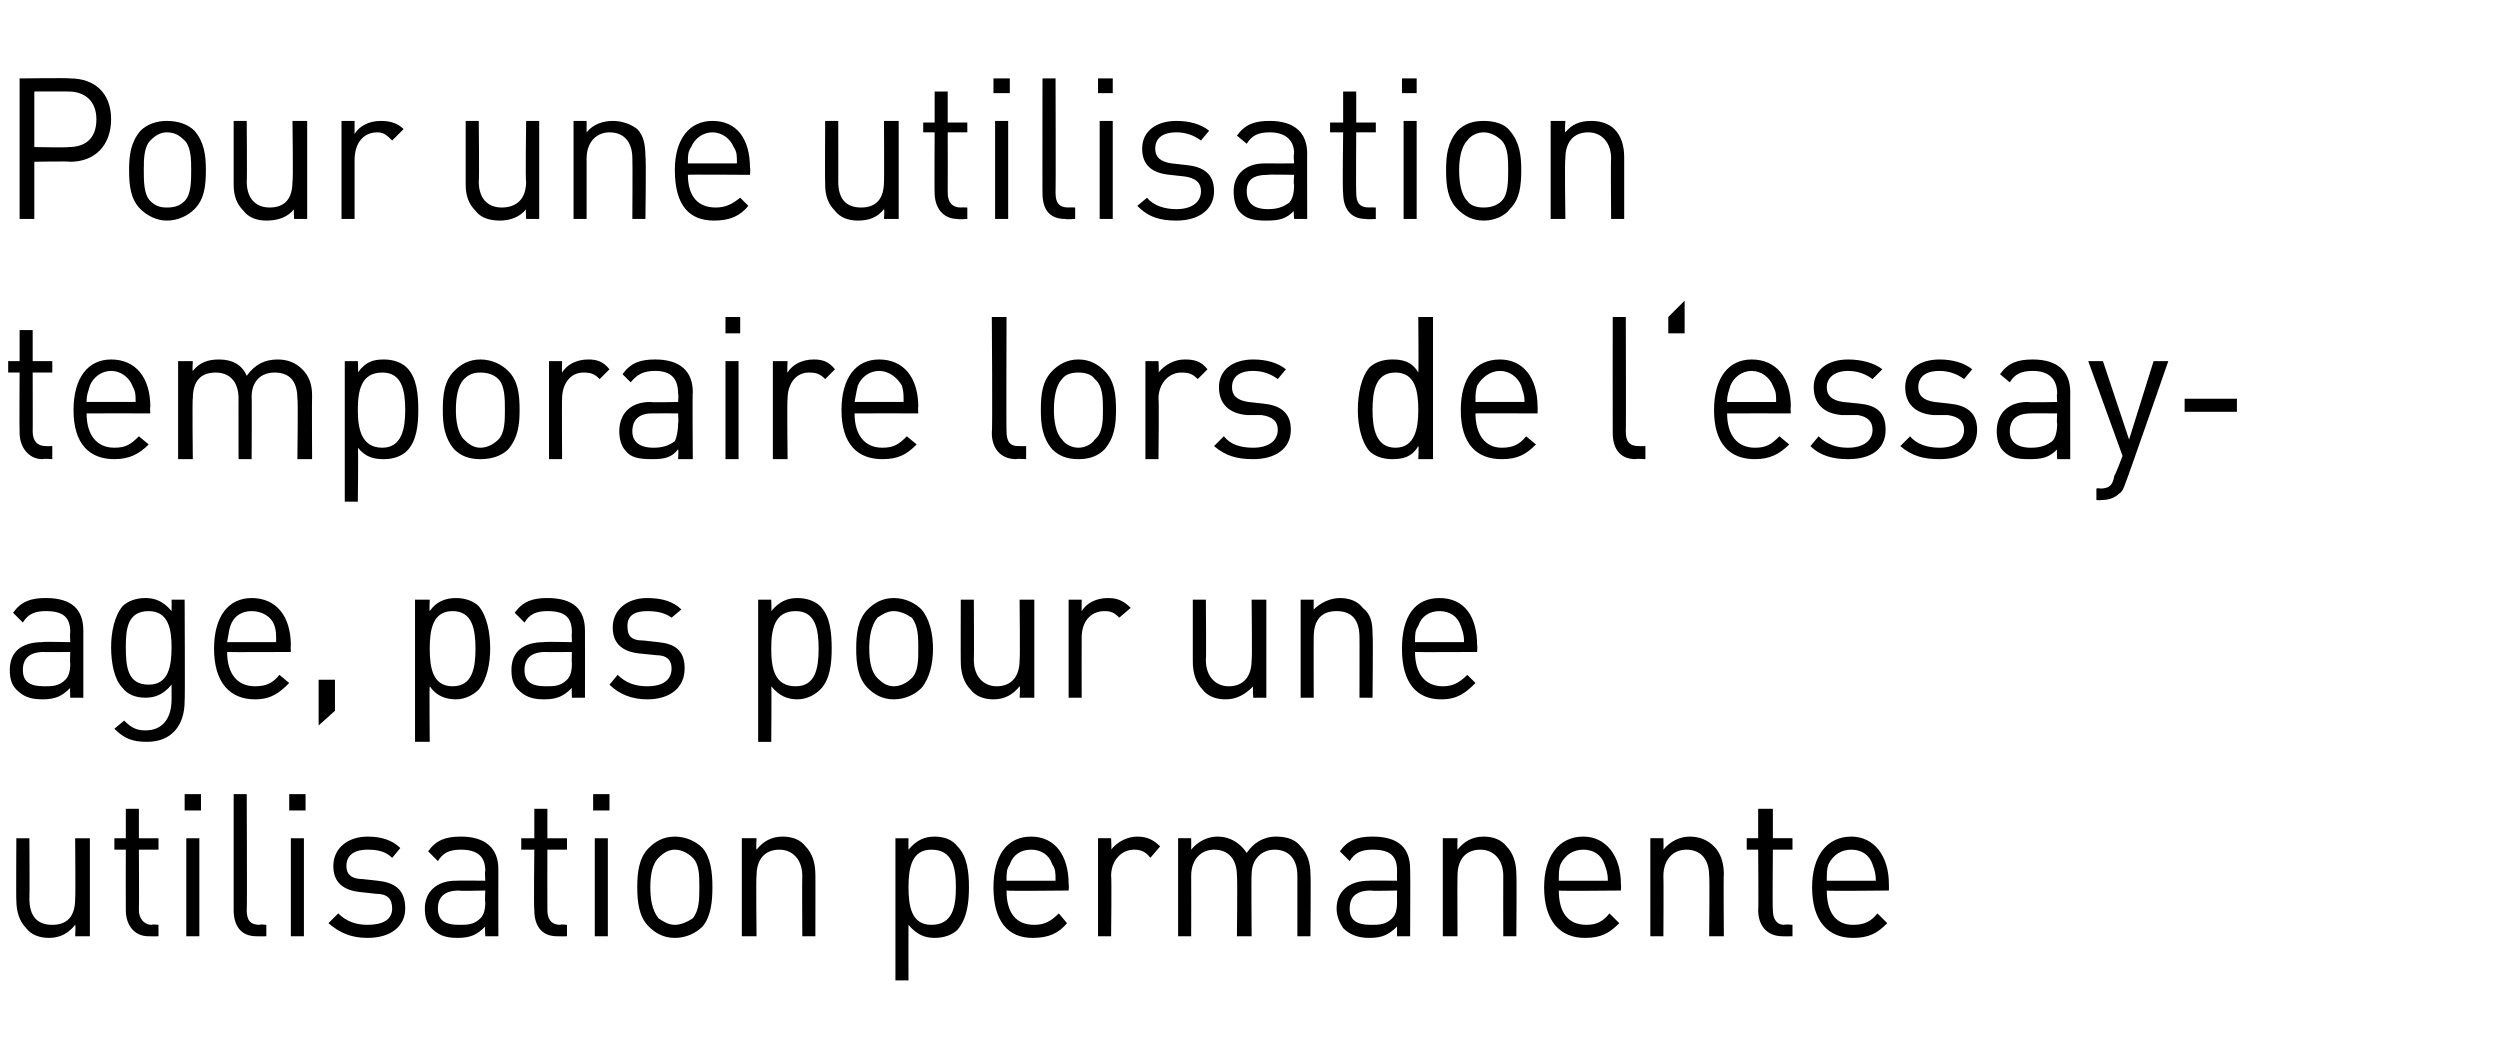
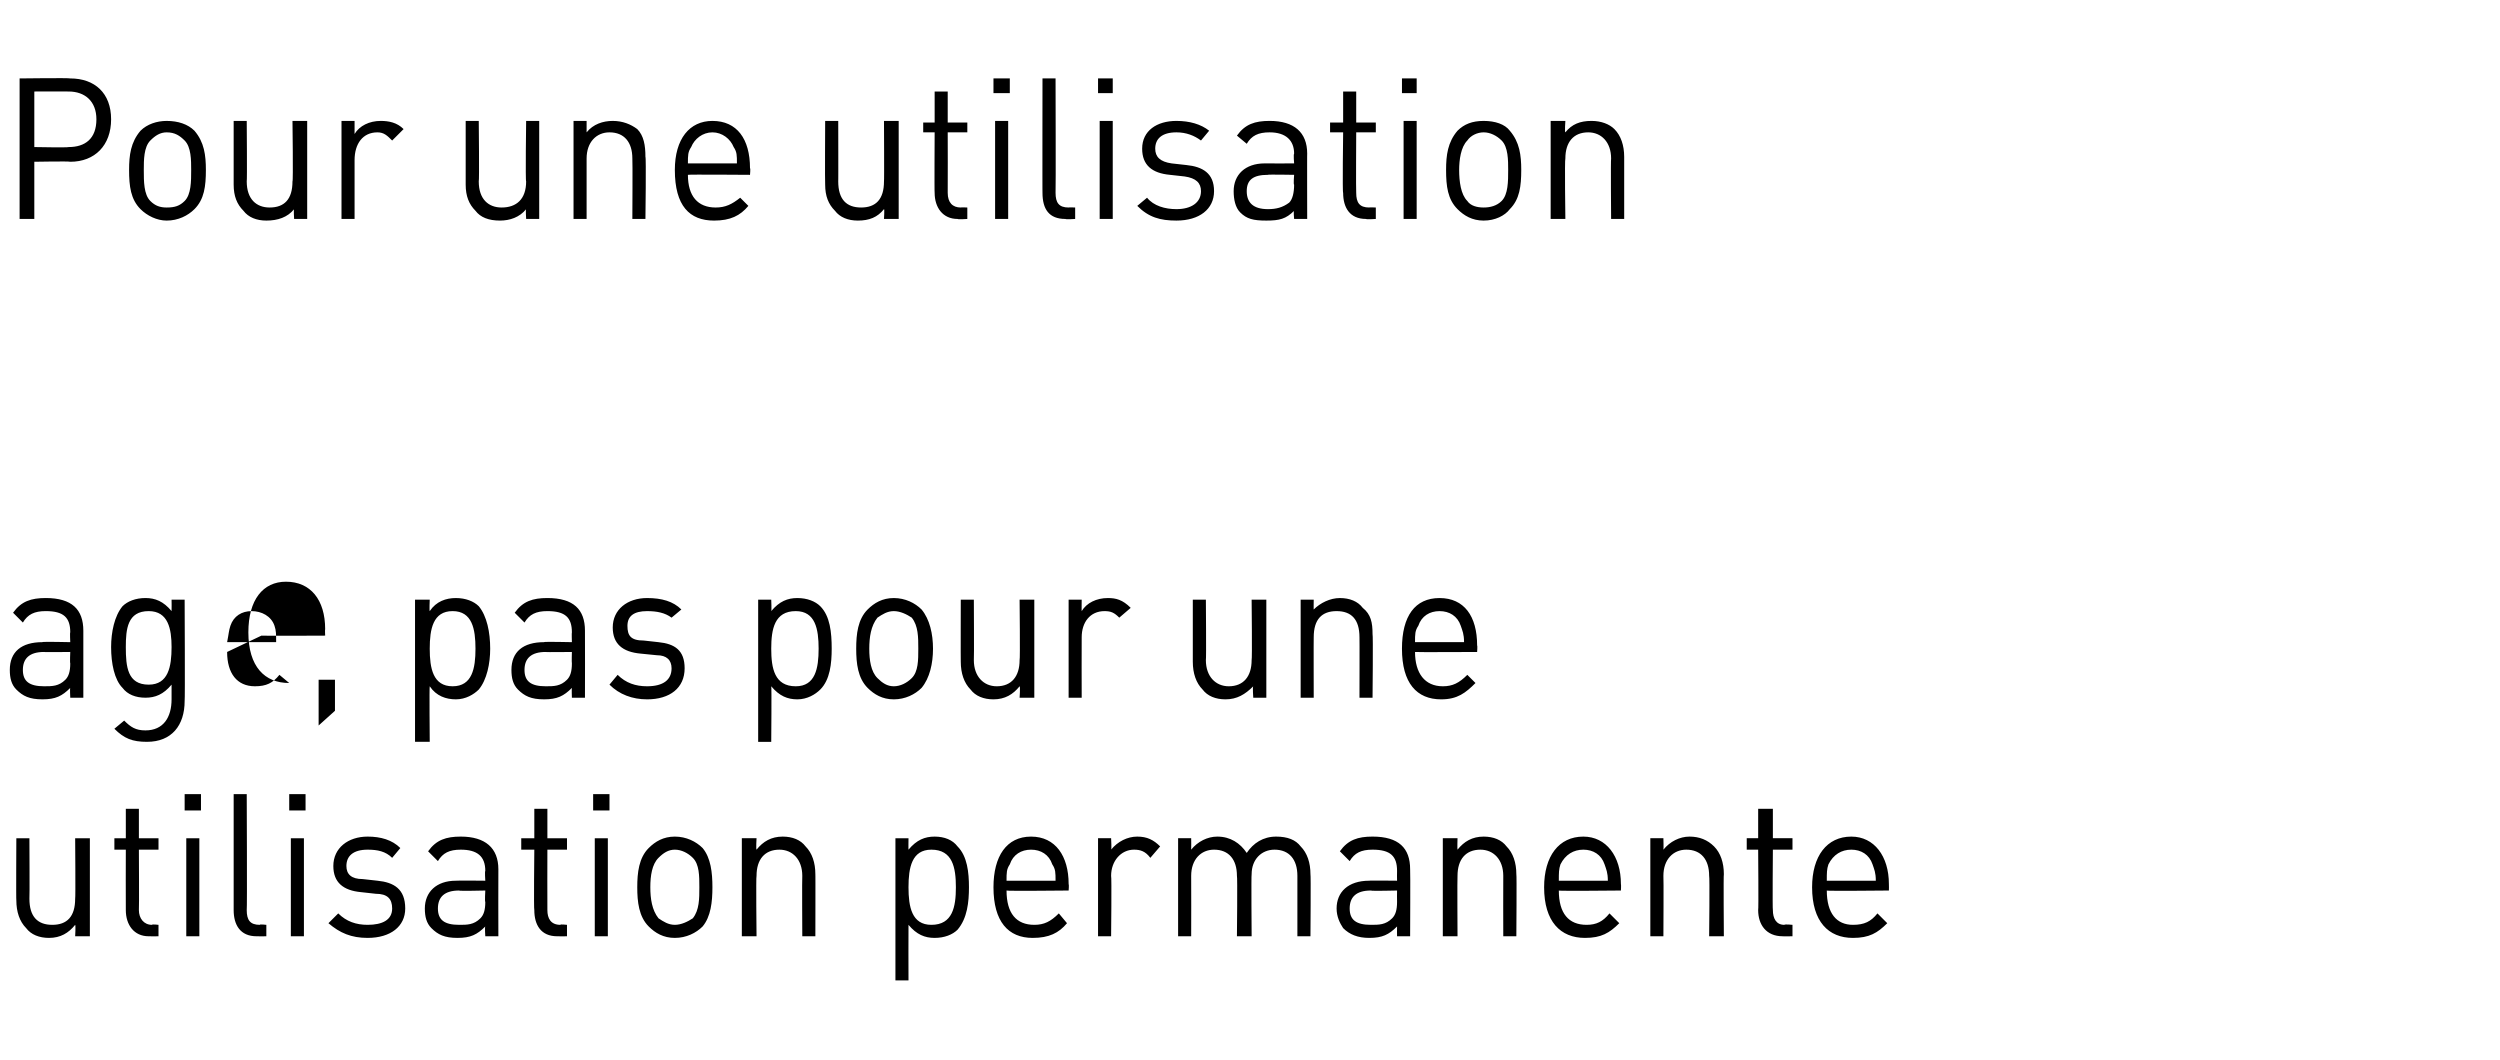
<svg xmlns="http://www.w3.org/2000/svg" version="1.1" width="153px" height="64.9px" viewBox="0 -1 153 64.9" style="top:-1px">
  <desc>Pour une utilisation temporaire lors de l‘essayage, pas pour une utilisation permanente</desc>
  <defs />
  <g id="Polygon266837">
    <path d="m4.6 56.3c0 0 .04-.66 0-.7c-.4.5-.9.8-1.6.8c-.6 0-1.1-.2-1.4-.6c-.4-.4-.6-1-.6-1.7c-.02.04 0-3.8 0-3.8l.8 0c0 0 .02 3.71 0 3.7c0 1.1.5 1.6 1.4 1.6c.9 0 1.4-.5 1.4-1.6c.03 0 0-3.7 0-3.7l.9 0l0 6l-.9 0zm4.5 0c-.9 0-1.4-.7-1.4-1.6c-.01 0 0-3.7 0-3.7l-.7 0l0-.7l.7 0l0-1.8l.8 0l0 1.8l1.2 0l0 .7l-1.2 0c0 0 .02 3.68 0 3.7c0 .5.3.9.8.9c0-.05.4 0 .4 0l0 .7c0 0-.55.01-.6 0zm2.3 0l0-6l.8 0l0 6l-.8 0zm-.1-7.7l0-1l1 0l0 1l-1 0zm4.4 7.7c-1 0-1.4-.7-1.4-1.6c0 .01 0-7.1 0-7.1l.8 0c0 0 .03 7.08 0 7.1c0 .6.2.9.8.9c-.01-.05.4 0 .4 0l0 .7c0 0-.56.01-.6 0zm2.1 0l0-6l.8 0l0 6l-.8 0zm-.1-7.7l0-1l1 0l0 1l-1 0zm4.8 7.8c-1 0-1.7-.3-2.4-.9c0 0 .6-.6.6-.6c.5.5 1.1.7 1.8.7c.9 0 1.5-.3 1.5-1c0-.6-.3-.9-1-.9c0 0-.9-.1-.9-.1c-1.1-.1-1.7-.6-1.7-1.6c0-1.1.9-1.8 2.1-1.8c.8 0 1.5.2 2 .7c0 0-.5.6-.5.6c-.4-.4-.9-.5-1.5-.5c-.9 0-1.3.4-1.3 1c0 .5.3.8 1 .8c0 0 .9.1.9.1c1 .1 1.7.5 1.7 1.7c0 1.1-.9 1.8-2.3 1.8zm7.2-.1c0 0-.04-.56 0-.6c-.5.5-.9.7-1.7.7c-.8 0-1.2-.2-1.6-.6c-.3-.3-.4-.7-.4-1.2c0-1 .7-1.7 1.9-1.7c.05-.02 1.8 0 1.8 0c0 0-.04-.59 0-.6c0-.9-.5-1.3-1.5-1.3c-.7 0-1.1.2-1.4.7c0 0-.6-.6-.6-.6c.5-.7 1.1-.9 2-.9c1.5 0 2.3.7 2.3 2c-.01.04 0 4.1 0 4.1l-.8 0zm0-2.8c0 0-1.64.04-1.6 0c-.9 0-1.3.4-1.3 1.1c0 .7.4 1 1.3 1c.5 0 .9 0 1.3-.4c.2-.2.3-.5.3-1c-.04-.01 0-.7 0-.7zm4.4 2.8c-1 0-1.4-.7-1.4-1.6c-.04 0 0-3.7 0-3.7l-.8 0l0-.7l.8 0l0-1.8l.8 0l0 1.8l1.2 0l0 .7l-1.2 0c0 0-.01 3.68 0 3.7c0 .5.2.9.8.9c-.03-.05.4 0 .4 0l0 .7c0 0-.58.01-.6 0zm2.3 0l0-6l.8 0l0 6l-.8 0zm-.1-7.7l0-1l1 0l0 1l-1 0zm6.7 7.1c-.4.4-1 .7-1.7.7c-.7 0-1.2-.3-1.6-.7c-.6-.6-.7-1.5-.7-2.4c0-.9.1-1.8.7-2.4c.4-.4.9-.7 1.6-.7c.7 0 1.3.3 1.7.7c.5.6.6 1.5.6 2.4c0 .9-.1 1.8-.6 2.4zm-.6-4.2c-.3-.3-.7-.5-1.1-.5c-.4 0-.7.2-1 .5c-.4.4-.5 1.1-.5 1.8c0 .7.1 1.4.5 1.9c.3.2.6.4 1 .4c.4 0 .8-.2 1.1-.4c.4-.5.4-1.2.4-1.9c0-.7 0-1.4-.4-1.8zm6.7 4.8c0 0-.02-3.69 0-3.7c0-1-.6-1.6-1.4-1.6c-.9 0-1.4.6-1.4 1.6c-.04.02 0 3.7 0 3.7l-.9 0l0-6l.9 0c0 0-.04.67 0 .7c.4-.5.9-.8 1.6-.8c.6 0 1.1.2 1.4.6c.4.4.6 1 .6 1.7c.01-.03 0 3.8 0 3.8l-.8 0zm9.5-.4c-.3.3-.8.5-1.4.5c-.6 0-1.1-.2-1.6-.8c-.01 0 0 3.4 0 3.4l-.8 0l0-8.7l.8 0c0 0-.01.72 0 .7c.5-.6 1-.8 1.6-.8c.6 0 1.1.2 1.4.6c.6.6.7 1.6.7 2.5c0 .9-.1 1.9-.7 2.6zm-1.6-4.9c-1.2 0-1.4 1.1-1.4 2.3c0 1.2.2 2.3 1.4 2.3c1.3 0 1.5-1.1 1.5-2.3c0-1.2-.2-2.3-1.5-2.3zm4.6 2.5c0 1.4.6 2.1 1.7 2.1c.6 0 1-.2 1.5-.7c0 0 .5.6.5.6c-.5.6-1.1.9-2.1.9c-1.5 0-2.4-1-2.4-3.1c0-1.9.8-3.1 2.3-3.1c1.5 0 2.3 1.2 2.3 2.9c.03.04 0 .4 0 .4c0 0-3.81.04-3.8 0zm2.8-1.6c-.2-.6-.7-.9-1.3-.9c-.6 0-1.1.3-1.3.9c-.2.3-.2.5-.2 1c0 0 3 0 3 0c0-.5 0-.7-.2-1zm6-.4c-.3-.4-.6-.5-1-.5c-.8 0-1.4.7-1.4 1.6c.04.03 0 3.7 0 3.7l-.8 0l0-6l.8 0c0 0 .04.74 0 .7c.4-.5 1-.8 1.6-.8c.6 0 1 .2 1.4.6c0 0-.6.7-.6.7zm9 4.8c0 0 0-3.69 0-3.7c0-1-.5-1.6-1.4-1.6c-.8 0-1.4.6-1.4 1.5c-.03.02 0 3.8 0 3.8l-.9 0c0 0 .04-3.69 0-3.7c0-1-.5-1.6-1.4-1.6c-.8 0-1.4.6-1.4 1.6c.01.02 0 3.7 0 3.7l-.8 0l0-6l.8 0c0 0 .01.67 0 .7c.4-.5 1-.8 1.6-.8c.8 0 1.4.4 1.8 1c.4-.6 1-1 1.8-1c.7 0 1.2.2 1.5.6c.4.4.6 1 .6 1.7c.03-.03 0 3.8 0 3.8l-.8 0zm6.1 0c0 0-.01-.56 0-.6c-.5.5-.9.7-1.7.7c-.7 0-1.2-.2-1.6-.6c-.2-.3-.4-.7-.4-1.2c0-1 .7-1.7 2-1.7c-.03-.02 1.7 0 1.7 0c0 0-.01-.59 0-.6c0-.9-.4-1.3-1.5-1.3c-.7 0-1.1.2-1.4.7c0 0-.6-.6-.6-.6c.5-.7 1.1-.9 2-.9c1.6 0 2.3.7 2.3 2c.02.04 0 4.1 0 4.1l-.8 0zm0-2.8c0 0-1.61.04-1.6 0c-.9 0-1.3.4-1.3 1.1c0 .7.4 1 1.3 1c.5 0 .9 0 1.3-.4c.2-.2.3-.5.3-1c-.01-.01 0-.7 0-.7zm6.5 2.8c0 0-.01-3.69 0-3.7c0-1-.6-1.6-1.4-1.6c-.9 0-1.4.6-1.4 1.6c-.02.02 0 3.7 0 3.7l-.9 0l0-6l.9 0c0 0-.02.67 0 .7c.4-.5.9-.8 1.6-.8c.6 0 1.1.2 1.4.6c.4.4.6 1 .6 1.7c.03-.03 0 3.8 0 3.8l-.8 0zm3.4-2.8c0 1.4.6 2.1 1.7 2.1c.6 0 1-.2 1.4-.7c0 0 .6.6.6.6c-.6.6-1.1.9-2.1.9c-1.5 0-2.5-1-2.5-3.1c0-1.9.9-3.1 2.4-3.1c1.4 0 2.3 1.2 2.3 2.9c.02.04 0 .4 0 .4c0 0-3.83.04-3.8 0zm2.8-1.6c-.2-.6-.7-.9-1.3-.9c-.6 0-1.1.3-1.4.9c-.1.3-.1.5-.1 1c0 0 3 0 3 0c0-.5-.1-.7-.2-1zm6.4 4.4c0 0 .04-3.69 0-3.7c0-1-.5-1.6-1.4-1.6c-.8 0-1.4.6-1.4 1.6c.02.02 0 3.7 0 3.7l-.8 0l0-6l.8 0c0 0 .02.67 0 .7c.4-.5 1-.8 1.6-.8c.6 0 1.1.2 1.5.6c.4.4.6 1 .6 1.7c-.03-.03 0 3.8 0 3.8l-.9 0zm4.5 0c-1 0-1.5-.7-1.5-1.6c.03 0 0-3.7 0-3.7l-.7 0l0-.7l.7 0l0-1.8l.9 0l0 1.8l1.2 0l0 .7l-1.2 0c0 0-.03 3.68 0 3.7c0 .5.2.9.7.9c.04-.05.5 0 .5 0l0 .7c0 0-.61.01-.6 0zm2.7-2.8c0 1.4.6 2.1 1.6 2.1c.7 0 1.1-.2 1.5-.7c0 0 .6.6.6.6c-.6.6-1.1.9-2.1.9c-1.5 0-2.5-1-2.5-3.1c0-1.9.9-3.1 2.4-3.1c1.4 0 2.3 1.2 2.3 2.9c.01.04 0 .4 0 .4c0 0-3.83.04-3.8 0zm2.8-1.6c-.2-.6-.7-.9-1.3-.9c-.6 0-1.1.3-1.4.9c-.1.3-.1.5-.1 1c0 0 3 0 3 0c0-.5-.1-.7-.2-1z" stroke="none" fill="#000" />
  </g>
  <g id="Polygon266836">
-     <path d="m4.3 41.7c0 0-.03-.59 0-.6c-.5.5-.9.7-1.7.7c-.8 0-1.2-.2-1.6-.6c-.3-.3-.4-.7-.4-1.2c0-1.1.7-1.7 2-1.7c-.04-.04 1.7 0 1.7 0c0 0-.03-.61 0-.6c0-.9-.4-1.3-1.5-1.3c-.7 0-1.1.2-1.4.7c0 0-.6-.6-.6-.6c.5-.7 1.1-.9 2-.9c1.6 0 2.3.7 2.3 2c0 .01 0 4.1 0 4.1l-.8 0zm0-2.8c0 0-1.63.02-1.6 0c-.9 0-1.3.4-1.3 1.1c0 .7.4 1 1.3 1c.5 0 .9 0 1.3-.4c.2-.2.3-.5.3-1c-.03-.04 0-.7 0-.7zm4.7 5.5c-.9 0-1.4-.2-2-.8c0 0 .6-.5.6-.5c.4.4.7.6 1.3.6c1.1 0 1.6-.8 1.6-1.9c0 0 0-.9 0-.9c-.5.6-1 .8-1.6.8c-.6 0-1.1-.2-1.4-.6c-.5-.5-.7-1.5-.7-2.5c0-.9.2-1.9.7-2.5c.3-.3.8-.5 1.4-.5c.6 0 1.1.2 1.6.8c.01-.01 0-.7 0-.7l.8 0c0 0 .03 6.18 0 6.2c0 1.5-.8 2.5-2.3 2.5zm.1-8c-1.3 0-1.4 1.1-1.4 2.2c0 1.2.1 2.3 1.4 2.3c1.2 0 1.4-1.1 1.4-2.3c0-1.1-.2-2.2-1.4-2.2zm4.8 2.5c0 1.3.6 2.1 1.7 2.1c.7 0 1.1-.2 1.5-.7c0 0 .6.5.6.5c-.6.6-1.1 1-2.1 1c-1.5 0-2.5-1-2.5-3.1c0-2 .9-3.1 2.3-3.1c1.5 0 2.4 1.1 2.4 2.9c-.02.02 0 .4 0 .4c0 0-3.86.02-3.9 0zm2.9-1.6c-.2-.6-.8-.9-1.4-.9c-.6 0-1.1.3-1.3.9c-.1.3-.1.5-.2 1c0 0 3 0 3 0c0-.5 0-.7-.1-1zm2.7 6.1l0-2.8l1 0l0 1.9l-1 .9zm9.8-2.2c-.3.3-.8.6-1.4.6c-.6 0-1.2-.2-1.6-.8c-.03-.02 0 3.4 0 3.4l-.9 0l0-8.7l.9 0c0 0-.03.69 0 .7c.4-.6 1-.8 1.6-.8c.6 0 1.1.2 1.4.5c.5.6.7 1.6.7 2.6c0 .9-.2 1.9-.7 2.5zm-1.6-4.8c-1.2 0-1.4 1.1-1.4 2.3c0 1.2.2 2.3 1.4 2.3c1.2 0 1.4-1.1 1.4-2.3c0-1.2-.2-2.3-1.4-2.3zm7.3 5.3c0 0-.02-.59 0-.6c-.5.5-.9.7-1.7.7c-.8 0-1.2-.2-1.6-.6c-.3-.3-.4-.7-.4-1.2c0-1.1.7-1.7 2-1.7c-.04-.04 1.7 0 1.7 0c0 0-.02-.61 0-.6c0-.9-.4-1.3-1.5-1.3c-.7 0-1.1.2-1.4.7c0 0-.6-.6-.6-.6c.5-.7 1.1-.9 2-.9c1.6 0 2.3.7 2.3 2c.01.01 0 4.1 0 4.1l-.8 0zm0-2.8c0 0-1.62.02-1.6 0c-.9 0-1.3.4-1.3 1.1c0 .7.4 1 1.3 1c.5 0 .9 0 1.3-.4c.2-.2.3-.5.3-1c-.02-.04 0-.7 0-.7zm4.6 2.9c-.9 0-1.7-.3-2.3-.9c0 0 .5-.6.5-.6c.5.5 1.1.7 1.8.7c1 0 1.5-.4 1.5-1.1c0-.5-.3-.8-.9-.8c0 0-1-.1-1-.1c-1.1-.1-1.7-.6-1.7-1.6c0-1.1.9-1.8 2.1-1.8c.9 0 1.6.2 2.1.7c0 0-.6.5-.6.5c-.4-.3-.9-.4-1.5-.4c-.8 0-1.2.3-1.2.9c0 .6.2.9 1 .9c0 0 .9.1.9.1c1 .1 1.6.5 1.6 1.6c0 1.2-.9 1.9-2.3 1.9zm10.6-.6c-.3.3-.8.6-1.4.6c-.6 0-1.1-.2-1.6-.8c.03-.02 0 3.4 0 3.4l-.8 0l0-8.7l.8 0c0 0 .03.69 0 .7c.5-.6 1-.8 1.6-.8c.6 0 1.1.2 1.4.5c.6.6.7 1.6.7 2.6c0 .9-.1 1.9-.7 2.5zm-1.5-4.8c-1.3 0-1.5 1.1-1.5 2.3c0 1.2.2 2.3 1.5 2.3c1.2 0 1.4-1.1 1.4-2.3c0-1.2-.2-2.3-1.4-2.3zm7.7 4.7c-.4.4-1 .7-1.7.7c-.7 0-1.2-.3-1.6-.7c-.6-.6-.7-1.5-.7-2.4c0-.9.1-1.8.7-2.4c.4-.4.9-.7 1.6-.7c.7 0 1.3.3 1.7.7c.5.6.7 1.5.7 2.4c0 .9-.2 1.8-.7 2.4zm-.6-4.3c-.3-.2-.7-.4-1.1-.4c-.4 0-.7.2-1 .4c-.4.5-.5 1.2-.5 1.9c0 .7.1 1.4.5 1.8c.3.3.6.5 1 .5c.4 0 .8-.2 1.1-.5c.4-.4.4-1.1.4-1.8c0-.7 0-1.4-.4-1.9zm6.6 4.9c0 0 .05-.69 0-.7c-.4.5-.9.8-1.6.8c-.6 0-1.1-.2-1.4-.6c-.4-.4-.6-1-.6-1.7c-.01.02 0-3.8 0-3.8l.8 0c0 0 .02 3.68 0 3.7c0 1 .6 1.6 1.4 1.6c.9 0 1.4-.6 1.4-1.6c.04-.02 0-3.7 0-3.7l.9 0l0 6l-.9 0zm6.1-4.9c-.3-.3-.5-.4-.9-.4c-.9 0-1.4.7-1.4 1.6c-.01 0 0 3.7 0 3.7l-.8 0l0-6l.8 0c0 0-.01.72 0 .7c.3-.5.9-.8 1.6-.8c.5 0 .9.1 1.4.6c0 0-.7.6-.7.6zm8.2 4.9c0 0-.05-.69 0-.7c-.5.5-1 .8-1.7.8c-.6 0-1.1-.2-1.4-.6c-.4-.4-.6-1-.6-1.7c0 .02 0-3.8 0-3.8l.8 0c0 0 .03 3.68 0 3.7c0 1 .6 1.6 1.4 1.6c.9 0 1.4-.6 1.4-1.6c.04-.02 0-3.7 0-3.7l.9 0l0 6l-.8 0zm6.5 0c0 0 .01-3.71 0-3.7c0-1.1-.5-1.6-1.4-1.6c-.9 0-1.4.5-1.4 1.6c-.01-.01 0 3.7 0 3.7l-.8 0l0-6l.8 0c0 0-.01.65 0 .6c.4-.4 1-.7 1.6-.7c.6 0 1.1.2 1.4.6c.5.4.6.9.6 1.6c.04.04 0 3.9 0 3.9l-.8 0zm3.4-2.8c0 1.3.6 2.1 1.7 2.1c.6 0 1-.2 1.5-.7c0 0 .5.5.5.5c-.6.6-1.1 1-2.1 1c-1.5 0-2.4-1-2.4-3.1c0-2 .8-3.1 2.3-3.1c1.5 0 2.3 1.1 2.3 2.9c.03.02 0 .4 0 .4c0 0-3.81.02-3.8 0zm2.8-1.6c-.2-.6-.7-.9-1.3-.9c-.6 0-1.1.3-1.3.9c-.2.3-.2.5-.2 1c0 0 3 0 3 0c0-.5-.1-.7-.2-1z" stroke="none" fill="#000" />
+     <path d="m4.3 41.7c0 0-.03-.59 0-.6c-.5.5-.9.7-1.7.7c-.8 0-1.2-.2-1.6-.6c-.3-.3-.4-.7-.4-1.2c0-1.1.7-1.7 2-1.7c-.04-.04 1.7 0 1.7 0c0 0-.03-.61 0-.6c0-.9-.4-1.3-1.5-1.3c-.7 0-1.1.2-1.4.7c0 0-.6-.6-.6-.6c.5-.7 1.1-.9 2-.9c1.6 0 2.3.7 2.3 2c0 .01 0 4.1 0 4.1l-.8 0zm0-2.8c0 0-1.63.02-1.6 0c-.9 0-1.3.4-1.3 1.1c0 .7.4 1 1.3 1c.5 0 .9 0 1.3-.4c.2-.2.3-.5.3-1c-.03-.04 0-.7 0-.7zm4.7 5.5c-.9 0-1.4-.2-2-.8c0 0 .6-.5.6-.5c.4.4.7.6 1.3.6c1.1 0 1.6-.8 1.6-1.9c0 0 0-.9 0-.9c-.5.6-1 .8-1.6.8c-.6 0-1.1-.2-1.4-.6c-.5-.5-.7-1.5-.7-2.5c0-.9.2-1.9.7-2.5c.3-.3.8-.5 1.4-.5c.6 0 1.1.2 1.6.8c.01-.01 0-.7 0-.7l.8 0c0 0 .03 6.18 0 6.2c0 1.5-.8 2.5-2.3 2.5zm.1-8c-1.3 0-1.4 1.1-1.4 2.2c0 1.2.1 2.3 1.4 2.3c1.2 0 1.4-1.1 1.4-2.3c0-1.1-.2-2.2-1.4-2.2zm4.8 2.5c0 1.3.6 2.1 1.7 2.1c.7 0 1.1-.2 1.5-.7c0 0 .6.5.6.5c-1.5 0-2.5-1-2.5-3.1c0-2 .9-3.1 2.3-3.1c1.5 0 2.4 1.1 2.4 2.9c-.02.02 0 .4 0 .4c0 0-3.86.02-3.9 0zm2.9-1.6c-.2-.6-.8-.9-1.4-.9c-.6 0-1.1.3-1.3.9c-.1.3-.1.5-.2 1c0 0 3 0 3 0c0-.5 0-.7-.1-1zm2.7 6.1l0-2.8l1 0l0 1.9l-1 .9zm9.8-2.2c-.3.3-.8.6-1.4.6c-.6 0-1.2-.2-1.6-.8c-.03-.02 0 3.4 0 3.4l-.9 0l0-8.7l.9 0c0 0-.03.69 0 .7c.4-.6 1-.8 1.6-.8c.6 0 1.1.2 1.4.5c.5.6.7 1.6.7 2.6c0 .9-.2 1.9-.7 2.5zm-1.6-4.8c-1.2 0-1.4 1.1-1.4 2.3c0 1.2.2 2.3 1.4 2.3c1.2 0 1.4-1.1 1.4-2.3c0-1.2-.2-2.3-1.4-2.3zm7.3 5.3c0 0-.02-.59 0-.6c-.5.5-.9.7-1.7.7c-.8 0-1.2-.2-1.6-.6c-.3-.3-.4-.7-.4-1.2c0-1.1.7-1.7 2-1.7c-.04-.04 1.7 0 1.7 0c0 0-.02-.61 0-.6c0-.9-.4-1.3-1.5-1.3c-.7 0-1.1.2-1.4.7c0 0-.6-.6-.6-.6c.5-.7 1.1-.9 2-.9c1.6 0 2.3.7 2.3 2c.01.01 0 4.1 0 4.1l-.8 0zm0-2.8c0 0-1.62.02-1.6 0c-.9 0-1.3.4-1.3 1.1c0 .7.4 1 1.3 1c.5 0 .9 0 1.3-.4c.2-.2.3-.5.3-1c-.02-.04 0-.7 0-.7zm4.6 2.9c-.9 0-1.7-.3-2.3-.9c0 0 .5-.6.5-.6c.5.5 1.1.7 1.8.7c1 0 1.5-.4 1.5-1.1c0-.5-.3-.8-.9-.8c0 0-1-.1-1-.1c-1.1-.1-1.7-.6-1.7-1.6c0-1.1.9-1.8 2.1-1.8c.9 0 1.6.2 2.1.7c0 0-.6.5-.6.5c-.4-.3-.9-.4-1.5-.4c-.8 0-1.2.3-1.2.9c0 .6.2.9 1 .9c0 0 .9.1.9.1c1 .1 1.6.5 1.6 1.6c0 1.2-.9 1.9-2.3 1.9zm10.6-.6c-.3.3-.8.6-1.4.6c-.6 0-1.1-.2-1.6-.8c.03-.02 0 3.4 0 3.4l-.8 0l0-8.7l.8 0c0 0 .03.69 0 .7c.5-.6 1-.8 1.6-.8c.6 0 1.1.2 1.4.5c.6.6.7 1.6.7 2.6c0 .9-.1 1.9-.7 2.5zm-1.5-4.8c-1.3 0-1.5 1.1-1.5 2.3c0 1.2.2 2.3 1.5 2.3c1.2 0 1.4-1.1 1.4-2.3c0-1.2-.2-2.3-1.4-2.3zm7.7 4.7c-.4.4-1 .7-1.7.7c-.7 0-1.2-.3-1.6-.7c-.6-.6-.7-1.5-.7-2.4c0-.9.1-1.8.7-2.4c.4-.4.9-.7 1.6-.7c.7 0 1.3.3 1.7.7c.5.6.7 1.5.7 2.4c0 .9-.2 1.8-.7 2.4zm-.6-4.3c-.3-.2-.7-.4-1.1-.4c-.4 0-.7.2-1 .4c-.4.5-.5 1.2-.5 1.9c0 .7.1 1.4.5 1.8c.3.3.6.5 1 .5c.4 0 .8-.2 1.1-.5c.4-.4.4-1.1.4-1.8c0-.7 0-1.4-.4-1.9zm6.6 4.9c0 0 .05-.69 0-.7c-.4.5-.9.8-1.6.8c-.6 0-1.1-.2-1.4-.6c-.4-.4-.6-1-.6-1.7c-.01.02 0-3.8 0-3.8l.8 0c0 0 .02 3.68 0 3.7c0 1 .6 1.6 1.4 1.6c.9 0 1.4-.6 1.4-1.6c.04-.02 0-3.7 0-3.7l.9 0l0 6l-.9 0zm6.1-4.9c-.3-.3-.5-.4-.9-.4c-.9 0-1.4.7-1.4 1.6c-.01 0 0 3.7 0 3.7l-.8 0l0-6l.8 0c0 0-.01.72 0 .7c.3-.5.9-.8 1.6-.8c.5 0 .9.1 1.4.6c0 0-.7.6-.7.6zm8.2 4.9c0 0-.05-.69 0-.7c-.5.5-1 .8-1.7.8c-.6 0-1.1-.2-1.4-.6c-.4-.4-.6-1-.6-1.7c0 .02 0-3.8 0-3.8l.8 0c0 0 .03 3.68 0 3.7c0 1 .6 1.6 1.4 1.6c.9 0 1.4-.6 1.4-1.6c.04-.02 0-3.7 0-3.7l.9 0l0 6l-.8 0zm6.5 0c0 0 .01-3.71 0-3.7c0-1.1-.5-1.6-1.4-1.6c-.9 0-1.4.5-1.4 1.6c-.01-.01 0 3.7 0 3.7l-.8 0l0-6l.8 0c0 0-.01.65 0 .6c.4-.4 1-.7 1.6-.7c.6 0 1.1.2 1.4.6c.5.4.6.9.6 1.6c.04.04 0 3.9 0 3.9l-.8 0zm3.4-2.8c0 1.3.6 2.1 1.7 2.1c.6 0 1-.2 1.5-.7c0 0 .5.5.5.5c-.6.6-1.1 1-2.1 1c-1.5 0-2.4-1-2.4-3.1c0-2 .8-3.1 2.3-3.1c1.5 0 2.3 1.1 2.3 2.9c.03.02 0 .4 0 .4c0 0-3.81.02-3.8 0zm2.8-1.6c-.2-.6-.7-.9-1.3-.9c-.6 0-1.1.3-1.3.9c-.2.3-.2.5-.2 1c0 0 3 0 3 0c0-.5-.1-.7-.2-1z" stroke="none" fill="#000" />
  </g>
  <g id="Polygon266835">
-     <path d="m2.6 27.1c-.9 0-1.4-.8-1.4-1.6c-.02-.05 0-3.7 0-3.7l-.7 0l0-.7l.7 0l0-1.9l.8 0l0 1.9l1.2 0l0 .7l-1.2 0c0 0 .01 3.63 0 3.6c0 .6.3.9.8.9c-.01.01.4 0 .4 0l0 .8c0 0-.56-.04-.6 0zm2.7-2.8c0 1.3.6 2.1 1.7 2.1c.7 0 1-.2 1.5-.7c0 0 .6.5.6.5c-.6.6-1.2.9-2.1.9c-1.5 0-2.5-.9-2.5-3c0-2 .9-3.1 2.3-3.1c1.5 0 2.4 1.1 2.4 2.9c-.04-.01 0 .4 0 .4c0 0-3.89-.01-3.9 0zm2.8-1.7c-.2-.5-.7-.9-1.3-.9c-.6 0-1.1.4-1.3.9c-.1.4-.2.5-.2 1c0 0 3 0 3 0c0-.5 0-.6-.2-1zm10.1 4.5c0 0 .05-3.73 0-3.7c0-1.1-.5-1.6-1.4-1.6c-.8 0-1.4.5-1.4 1.5c.02-.03 0 3.8 0 3.8l-.8 0c0 0-.01-3.73 0-3.7c0-1.1-.6-1.6-1.4-1.6c-.9 0-1.4.5-1.4 1.6c-.04-.03 0 3.7 0 3.7l-.9 0l0-6l.9 0c0 0-.04.62 0 .6c.4-.5.9-.7 1.6-.7c.8 0 1.4.3 1.7 1c.5-.7 1.1-1 1.9-1c.6 0 1.1.2 1.5.6c.4.4.6.9.6 1.6c-.02.02 0 3.9 0 3.9l-.9 0zm6.7-.5c-.3.3-.8.5-1.4.5c-.6 0-1.1-.1-1.6-.7c.04-.05 0 3.3 0 3.3l-.8 0l0-8.6l.8 0c0 0 .04.67 0 .7c.5-.7 1-.8 1.6-.8c.6 0 1.1.2 1.4.5c.6.6.7 1.6.7 2.6c0 .9-.1 1.9-.7 2.5zm-1.5-4.8c-1.3 0-1.5 1.1-1.5 2.3c0 1.1.2 2.3 1.5 2.3c1.2 0 1.4-1.2 1.4-2.3c0-1.2-.2-2.3-1.4-2.3zm7.7 4.7c-.4.4-1 .6-1.7.6c-.7 0-1.2-.2-1.6-.6c-.6-.7-.7-1.5-.7-2.4c0-1 .1-1.8.7-2.4c.4-.4.9-.7 1.6-.7c.7 0 1.3.3 1.7.7c.6.6.7 1.4.7 2.4c0 .9-.1 1.7-.7 2.4zm-.6-4.3c-.3-.3-.7-.4-1.1-.4c-.4 0-.7.1-1 .4c-.4.4-.5 1.2-.5 1.9c0 .6.1 1.4.5 1.8c.3.3.6.5 1 .5c.4 0 .8-.2 1.1-.5c.4-.4.4-1.2.4-1.8c0-.7 0-1.5-.4-1.9zm6.2 0c-.3-.3-.5-.4-1-.4c-.8 0-1.3.7-1.3 1.6c-.02-.02 0 3.7 0 3.7l-.8 0l0-6l.8 0c0 0-.02.69 0 .7c.3-.5.9-.8 1.6-.8c.5 0 .9.1 1.3.6c0 0-.6.6-.6.6zm4.8 4.9c0 0 .04-.61 0-.6c-.4.5-.8.6-1.6.6c-.8 0-1.3-.1-1.6-.5c-.3-.3-.4-.8-.4-1.2c0-1.1.7-1.8 1.9-1.8c.03.04 1.7 0 1.7 0c0 0 .04-.54 0-.5c0-.9-.4-1.4-1.4-1.4c-.7 0-1.1.2-1.5.7c0 0-.5-.5-.5-.5c.5-.7 1.1-.9 2-.9c1.5 0 2.3.7 2.3 2c-.03-.01 0 4.1 0 4.1l-.9 0zm0-2.8c0 0-1.56-.01-1.6 0c-.8 0-1.2.4-1.2 1.1c0 .6.4 1 1.3 1c.5 0 .9-.1 1.3-.4c.1-.2.2-.6.2-1.1c.04.04 0-.6 0-.6zm2.9 2.8l0-6l.8 0l0 6l-.8 0zm0-7.7l0-1l.9 0l0 1l-.9 0zm6.1 2.8c-.3-.3-.5-.4-1-.4c-.8 0-1.3.7-1.3 1.6c-.04-.02 0 3.7 0 3.7l-.9 0l0-6l.9 0c0 0-.04.69 0 .7c.3-.5.9-.8 1.6-.8c.5 0 .9.1 1.3.6c0 0-.6.6-.6.6zm1.8 2.1c0 1.3.6 2.1 1.7 2.1c.7 0 1-.2 1.5-.7c0 0 .6.5.6.5c-.6.6-1.1.9-2.1.9c-1.5 0-2.5-.9-2.5-3c0-2 .9-3.1 2.3-3.1c1.5 0 2.4 1.1 2.4 2.9c-.03-.01 0 .4 0 .4c0 0-3.87-.01-3.9 0zm2.9-1.7c-.3-.5-.8-.9-1.4-.9c-.6 0-1.1.4-1.3.9c-.1.4-.1.5-.2 1c0 0 3 0 3 0c0-.5 0-.6-.1-1zm7 4.5c-1 0-1.5-.7-1.5-1.6c.05-.04 0-7.1 0-7.1l.9 0c0 0-.02 7.03 0 7c0 .6.2.9.7.9c.04.01.5 0 .5 0l0 .8c0 0-.61-.04-.6 0zm5.4-.6c-.4.4-.9.6-1.6.6c-.7 0-1.2-.2-1.6-.6c-.6-.7-.7-1.5-.7-2.4c0-1 .1-1.8.7-2.4c.4-.4.9-.7 1.6-.7c.7 0 1.2.3 1.6.7c.6.6.7 1.4.7 2.4c0 .9-.1 1.7-.7 2.4zm-.6-4.3c-.2-.3-.6-.4-1-.4c-.4 0-.8.1-1 .4c-.4.4-.5 1.2-.5 1.9c0 .6.1 1.4.5 1.8c.2.3.6.5 1 .5c.4 0 .8-.2 1-.5c.5-.4.5-1.2.5-1.8c0-.7 0-1.5-.5-1.9zm6.3 0c-.3-.3-.5-.4-1-.4c-.8 0-1.4.7-1.4 1.6c.04-.02 0 3.7 0 3.7l-.8 0l0-6l.8 0c0 0 .04.69 0 .7c.4-.5 1-.8 1.6-.8c.6 0 1 .1 1.4.6c0 0-.6.6-.6.6zm3.4 4.9c-1 0-1.7-.2-2.4-.8c0 0 .6-.6.6-.6c.4.5 1 .7 1.8.7c.9 0 1.5-.4 1.5-1.1c0-.5-.3-.8-1-.9c0 0-.9 0-.9 0c-1.1-.1-1.7-.7-1.7-1.7c0-1.1.9-1.7 2.1-1.7c.8 0 1.5.2 2 .6c0 0-.5.6-.5.6c-.4-.3-.9-.5-1.5-.5c-.9 0-1.3.4-1.3 1c0 .5.3.8 1 .9c0 0 .9.1.9.1c1 .1 1.7.5 1.7 1.6c0 1.2-1 1.8-2.3 1.8zm10.1 0c0 0 .04-.76 0-.8c-.4.7-1 .8-1.6.8c-.6 0-1.1-.2-1.4-.5c-.5-.6-.7-1.6-.7-2.5c0-1 .2-2 .7-2.6c.3-.3.8-.5 1.4-.5c.6 0 1.2.1 1.6.8c.03-.04 0-3.4 0-3.4l.9 0l0 8.7l-.9 0zm-1.4-5.3c-1.2 0-1.4 1.1-1.4 2.3c0 1.1.2 2.3 1.4 2.3c1.2 0 1.4-1.2 1.4-2.3c0-1.2-.2-2.3-1.4-2.3zm4.9 2.5c0 1.3.6 2.1 1.6 2.1c.7 0 1.1-.2 1.5-.7c0 0 .6.5.6.5c-.6.6-1.1.9-2.1.9c-1.5 0-2.5-.9-2.5-3c0-2 .9-3.1 2.4-3.1c1.4 0 2.3 1.1 2.3 2.9c.01-.01 0 .4 0 .4c0 0-3.83-.01-3.8 0zm2.8-1.7c-.2-.5-.7-.9-1.3-.9c-.6 0-1.1.4-1.4.9c-.1.4-.1.5-.1 1c0 0 3 0 3 0c0-.5-.1-.6-.2-1zm7 4.5c-1 0-1.4-.7-1.4-1.6c-.01-.04 0-7.1 0-7.1l.8 0c0 0 .02 7.03 0 7c0 .6.2.9.8.9c-.02.01.4 0 .4 0l0 .8c0 0-.57-.04-.6 0zm2-7.7l0-1l1-1l0 2l-1 0zm3.6 4.9c0 1.3.6 2.1 1.7 2.1c.7 0 1-.2 1.5-.7c0 0 .6.5.6.5c-.6.6-1.2.9-2.1.9c-1.5 0-2.5-.9-2.5-3c0-2 .9-3.1 2.3-3.1c1.5 0 2.4 1.1 2.4 2.9c-.04-.01 0 .4 0 .4c0 0-3.89-.01-3.9 0zm2.8-1.7c-.2-.5-.7-.9-1.3-.9c-.6 0-1.1.4-1.3.9c-.1.4-.2.5-.2 1c0 0 3 0 3 0c0-.5 0-.6-.2-1zm4.6 4.5c-.9 0-1.7-.2-2.3-.8c0 0 .5-.6.5-.6c.5.5 1.1.7 1.8.7c.9 0 1.5-.4 1.5-1.1c0-.5-.3-.8-.9-.9c0 0-1 0-1 0c-1.1-.1-1.7-.7-1.7-1.7c0-1.1.9-1.7 2.1-1.7c.8 0 1.6.2 2.1.6c0 0-.6.6-.6.6c-.4-.3-.9-.5-1.5-.5c-.8 0-1.3.4-1.3 1c0 .5.3.8 1 .9c0 0 1 .1 1 .1c1 .1 1.6.5 1.6 1.6c0 1.2-.9 1.8-2.3 1.8zm5.6 0c-1 0-1.7-.2-2.4-.8c0 0 .6-.6.6-.6c.4.5 1.1.7 1.8.7c.9 0 1.5-.4 1.5-1.1c0-.5-.3-.8-1-.9c0 0-.9 0-.9 0c-1.1-.1-1.7-.7-1.7-1.7c0-1.1.9-1.7 2.1-1.7c.8 0 1.5.2 2 .6c0 0-.5.6-.5.6c-.4-.3-.9-.5-1.5-.5c-.9 0-1.3.4-1.3 1c0 .5.3.8 1 .9c0 0 .9.1.9.1c1 .1 1.7.5 1.7 1.6c0 1.2-.9 1.8-2.3 1.8zm7.2 0c0 0-.04-.61 0-.6c-.5.5-.9.6-1.7.6c-.8 0-1.2-.1-1.6-.5c-.3-.3-.4-.8-.4-1.2c0-1.1.7-1.8 1.9-1.8c.04.04 1.8 0 1.8 0c0 0-.04-.54 0-.5c0-.9-.5-1.4-1.5-1.4c-.7 0-1.1.2-1.4.7c0 0-.6-.5-.6-.5c.5-.7 1.1-.9 2-.9c1.5 0 2.3.7 2.3 2c-.01-.01 0 4.1 0 4.1l-.8 0zm0-2.8c0 0-1.64-.01-1.6 0c-.9 0-1.3.4-1.3 1.1c0 .6.4 1 1.3 1c.5 0 .9-.1 1.3-.4c.2-.2.3-.6.3-1.1c-.04.04 0-.6 0-.6zm4.2 4.2c-.1.3-.2.6-.4.7c-.3.3-.7.4-1.1.4c.01.03-.3 0-.3 0l0-.7c0 0 .21-.05.2 0c.6 0 .8-.2.9-.8c.05.01.5-1.2.5-1.2l-2.1-5.8l.9 0l1.6 4.8l1.5-4.8l.9 0c0 0-2.57 7.41-2.6 7.4zm3.6-4.3l0-.8l3.2 0l0 .8l-3.2 0z" stroke="none" fill="#000" />
-   </g>
+     </g>
  <g id="Polygon266834">
    <path d="m4.3 8.9c-.04-.04-2.2 0-2.2 0l0 3.5l-.9 0l0-8.6c0 0 3.06-.04 3.1 0c1.5 0 2.5.9 2.5 2.5c0 1.6-1 2.6-2.5 2.6zm-.1-4.3c-.02-.01-2.1 0-2.1 0l0 3.4c0 0 2.08.04 2.1 0c1 0 1.7-.5 1.7-1.7c0-1.1-.7-1.7-1.7-1.7zm7.7 7.2c-.4.4-1 .7-1.7.7c-.6 0-1.2-.3-1.6-.7c-.6-.6-.7-1.4-.7-2.4c0-.9.1-1.7.7-2.4c.4-.4 1-.6 1.6-.6c.7 0 1.3.2 1.7.6c.6.7.7 1.5.7 2.4c0 1-.1 1.8-.7 2.4zm-.6-4.2c-.3-.3-.6-.5-1.1-.5c-.4 0-.7.2-1 .5c-.4.4-.4 1.2-.4 1.8c0 .7 0 1.5.4 1.9c.3.3.6.4 1 .4c.5 0 .8-.1 1.1-.4c.4-.4.4-1.2.4-1.9c0-.6 0-1.4-.4-1.8zm6.7 4.8c0 0-.04-.63 0-.6c-.4.5-1 .7-1.7.7c-.6 0-1.1-.2-1.4-.6c-.4-.4-.6-.9-.6-1.6c0-.03 0-3.9 0-3.9l.8 0c0 0 .03 3.73 0 3.7c0 1.1.6 1.6 1.4 1.6c.9 0 1.4-.5 1.4-1.6c.05.03 0-3.7 0-3.7l.9 0l0 6l-.8 0zm6-4.8c-.3-.3-.5-.5-.9-.5c-.9 0-1.4.7-1.4 1.7c0-.05 0 3.6 0 3.6l-.8 0l0-6l.8 0c0 0 0 .77 0 .8c.3-.5.9-.8 1.6-.8c.5 0 1 .1 1.4.5c0 0-.7.7-.7.7zm8.2 4.8c0 0-.04-.63 0-.6c-.4.5-1 .7-1.6.7c-.7 0-1.2-.2-1.5-.6c-.4-.4-.6-.9-.6-1.6c0-.03 0-3.9 0-3.9l.8 0c0 0 .04 3.73 0 3.7c0 1.1.6 1.6 1.4 1.6c.9 0 1.5-.5 1.5-1.6c-.05.03 0-3.7 0-3.7l.8 0l0 6l-.8 0zm6.5 0c0 0 .02-3.66 0-3.7c0-1-.5-1.6-1.4-1.6c-.8 0-1.4.6-1.4 1.6c0 .04 0 3.7 0 3.7l-.8 0l0-6l.8 0c0 0 0 .7 0 .7c.4-.5 1-.7 1.6-.7c.6 0 1.1.2 1.5.5c.4.4.5 1 .5 1.7c.05 0 0 3.8 0 3.8l-.8 0zm3.4-2.7c0 1.3.6 2 1.7 2c.6 0 1-.2 1.5-.6c0 0 .5.5.5.5c-.5.6-1.1.9-2.1.9c-1.5 0-2.4-.9-2.4-3.1c0-1.9.9-3 2.3-3c1.5 0 2.3 1.1 2.3 2.9c.04-.03 0 .4 0 .4c0 0-3.81-.03-3.8 0zm2.8-1.7c-.2-.5-.7-.9-1.3-.9c-.6 0-1.1.4-1.3.9c-.2.3-.2.5-.2 1c0 0 3 0 3 0c0-.5 0-.7-.2-1zm9.2 4.4c0 0 .04-.63 0-.6c-.4.5-.9.7-1.6.7c-.6 0-1.1-.2-1.4-.6c-.4-.4-.6-.9-.6-1.6c-.02-.03 0-3.9 0-3.9l.8 0c0 0 .01 3.73 0 3.7c0 1.1.5 1.6 1.4 1.6c.9 0 1.4-.5 1.4-1.6c.02.03 0-3.7 0-3.7l.9 0l0 6l-.9 0zm4.5 0c-.9 0-1.4-.7-1.4-1.6c-.02.03 0-3.7 0-3.7l-.7 0l0-.6l.7 0l0-1.9l.8 0l0 1.9l1.2 0l0 .6l-1.2 0c0 0 .01 3.7 0 3.7c0 .6.3.9.8.9c-.01-.02.4 0 .4 0l0 .7c0 0-.56.04-.6 0zm2.3 0l0-6l.8 0l0 6l-.8 0zm-.1-7.7l0-.9l1 0l0 .9l-1 0zm4.4 7.7c-1 0-1.4-.6-1.4-1.6c-.01.04 0-7 0-7l.8 0c0 0 .02 7 0 7c0 .6.2.9.8.9c-.01-.02.4 0 .4 0l0 .7c0 0-.56.04-.6 0zm2.1 0l0-6l.8 0l0 6l-.8 0zm-.1-7.7l0-.9l.9 0l0 .9l-.9 0zm4.8 7.8c-1 0-1.7-.2-2.4-.9c0 0 .6-.5.6-.5c.4.5 1.1.7 1.8.7c.9 0 1.5-.4 1.5-1.1c0-.5-.3-.8-1-.9c0 0-.9-.1-.9-.1c-1.1-.1-1.7-.6-1.7-1.6c0-1.1.9-1.7 2.1-1.7c.8 0 1.5.2 2 .6c0 0-.5.6-.5.6c-.4-.3-.9-.5-1.5-.5c-.9 0-1.3.4-1.3 1c0 .5.3.8 1 .9c0 0 .9.1.9.1c1 .1 1.7.5 1.7 1.6c0 1.1-.9 1.8-2.3 1.8zm7.2-.1c0 0-.05-.54 0-.5c-.5.5-.9.6-1.7.6c-.8 0-1.2-.1-1.6-.5c-.3-.3-.4-.8-.4-1.3c0-1 .7-1.7 1.9-1.7c.04.01 1.8 0 1.8 0c0 0-.05-.56 0-.6c0-.8-.5-1.3-1.5-1.3c-.7 0-1.1.2-1.4.7c0 0-.6-.5-.6-.5c.5-.7 1.1-.9 2-.9c1.5 0 2.3.7 2.3 2c-.01-.03 0 4 0 4l-.8 0zm0-2.7c0 0-1.64-.03-1.6 0c-.9 0-1.3.3-1.3 1c0 .7.4 1.1 1.3 1.1c.5 0 .9-.1 1.3-.4c.2-.2.3-.6.3-1.1c-.05.02 0-.6 0-.6zm4.4 2.7c-1 0-1.4-.7-1.4-1.6c-.05.03 0-3.7 0-3.7l-.8 0l0-.6l.8 0l0-1.9l.8 0l0 1.9l1.2 0l0 .6l-1.2 0c0 0-.02 3.7 0 3.7c0 .6.2.9.8.9c-.04-.02.4 0 .4 0l0 .7c0 0-.59.04-.6 0zm2.3 0l0-6l.8 0l0 6l-.8 0zm-.1-7.7l0-.9l.9 0l0 .9l-.9 0zm6.6 7.1c-.3.4-.9.7-1.6.7c-.7 0-1.2-.3-1.6-.7c-.6-.6-.7-1.4-.7-2.4c0-.9.1-1.7.7-2.4c.4-.4.9-.6 1.6-.6c.7 0 1.3.2 1.6.6c.6.7.7 1.5.7 2.4c0 1-.1 1.8-.7 2.4zm-.5-4.2c-.3-.3-.7-.5-1.1-.5c-.4 0-.8.2-1 .5c-.4.4-.5 1.2-.5 1.8c0 .7.1 1.5.5 1.9c.2.3.6.4 1 .4c.4 0 .8-.1 1.1-.4c.4-.4.4-1.2.4-1.9c0-.6 0-1.4-.4-1.8zm6.7 4.8c0 0-.03-3.66 0-3.7c0-1-.6-1.6-1.4-1.6c-.9 0-1.4.6-1.4 1.6c-.05.04 0 3.7 0 3.7l-.9 0l0-6l.9 0c0 0-.05.7 0 .7c.4-.5.9-.7 1.6-.7c.6 0 1.1.2 1.4.5c.4.4.6 1 .6 1.7c0 0 0 3.8 0 3.8l-.8 0z" stroke="none" fill="#000" />
  </g>
</svg>